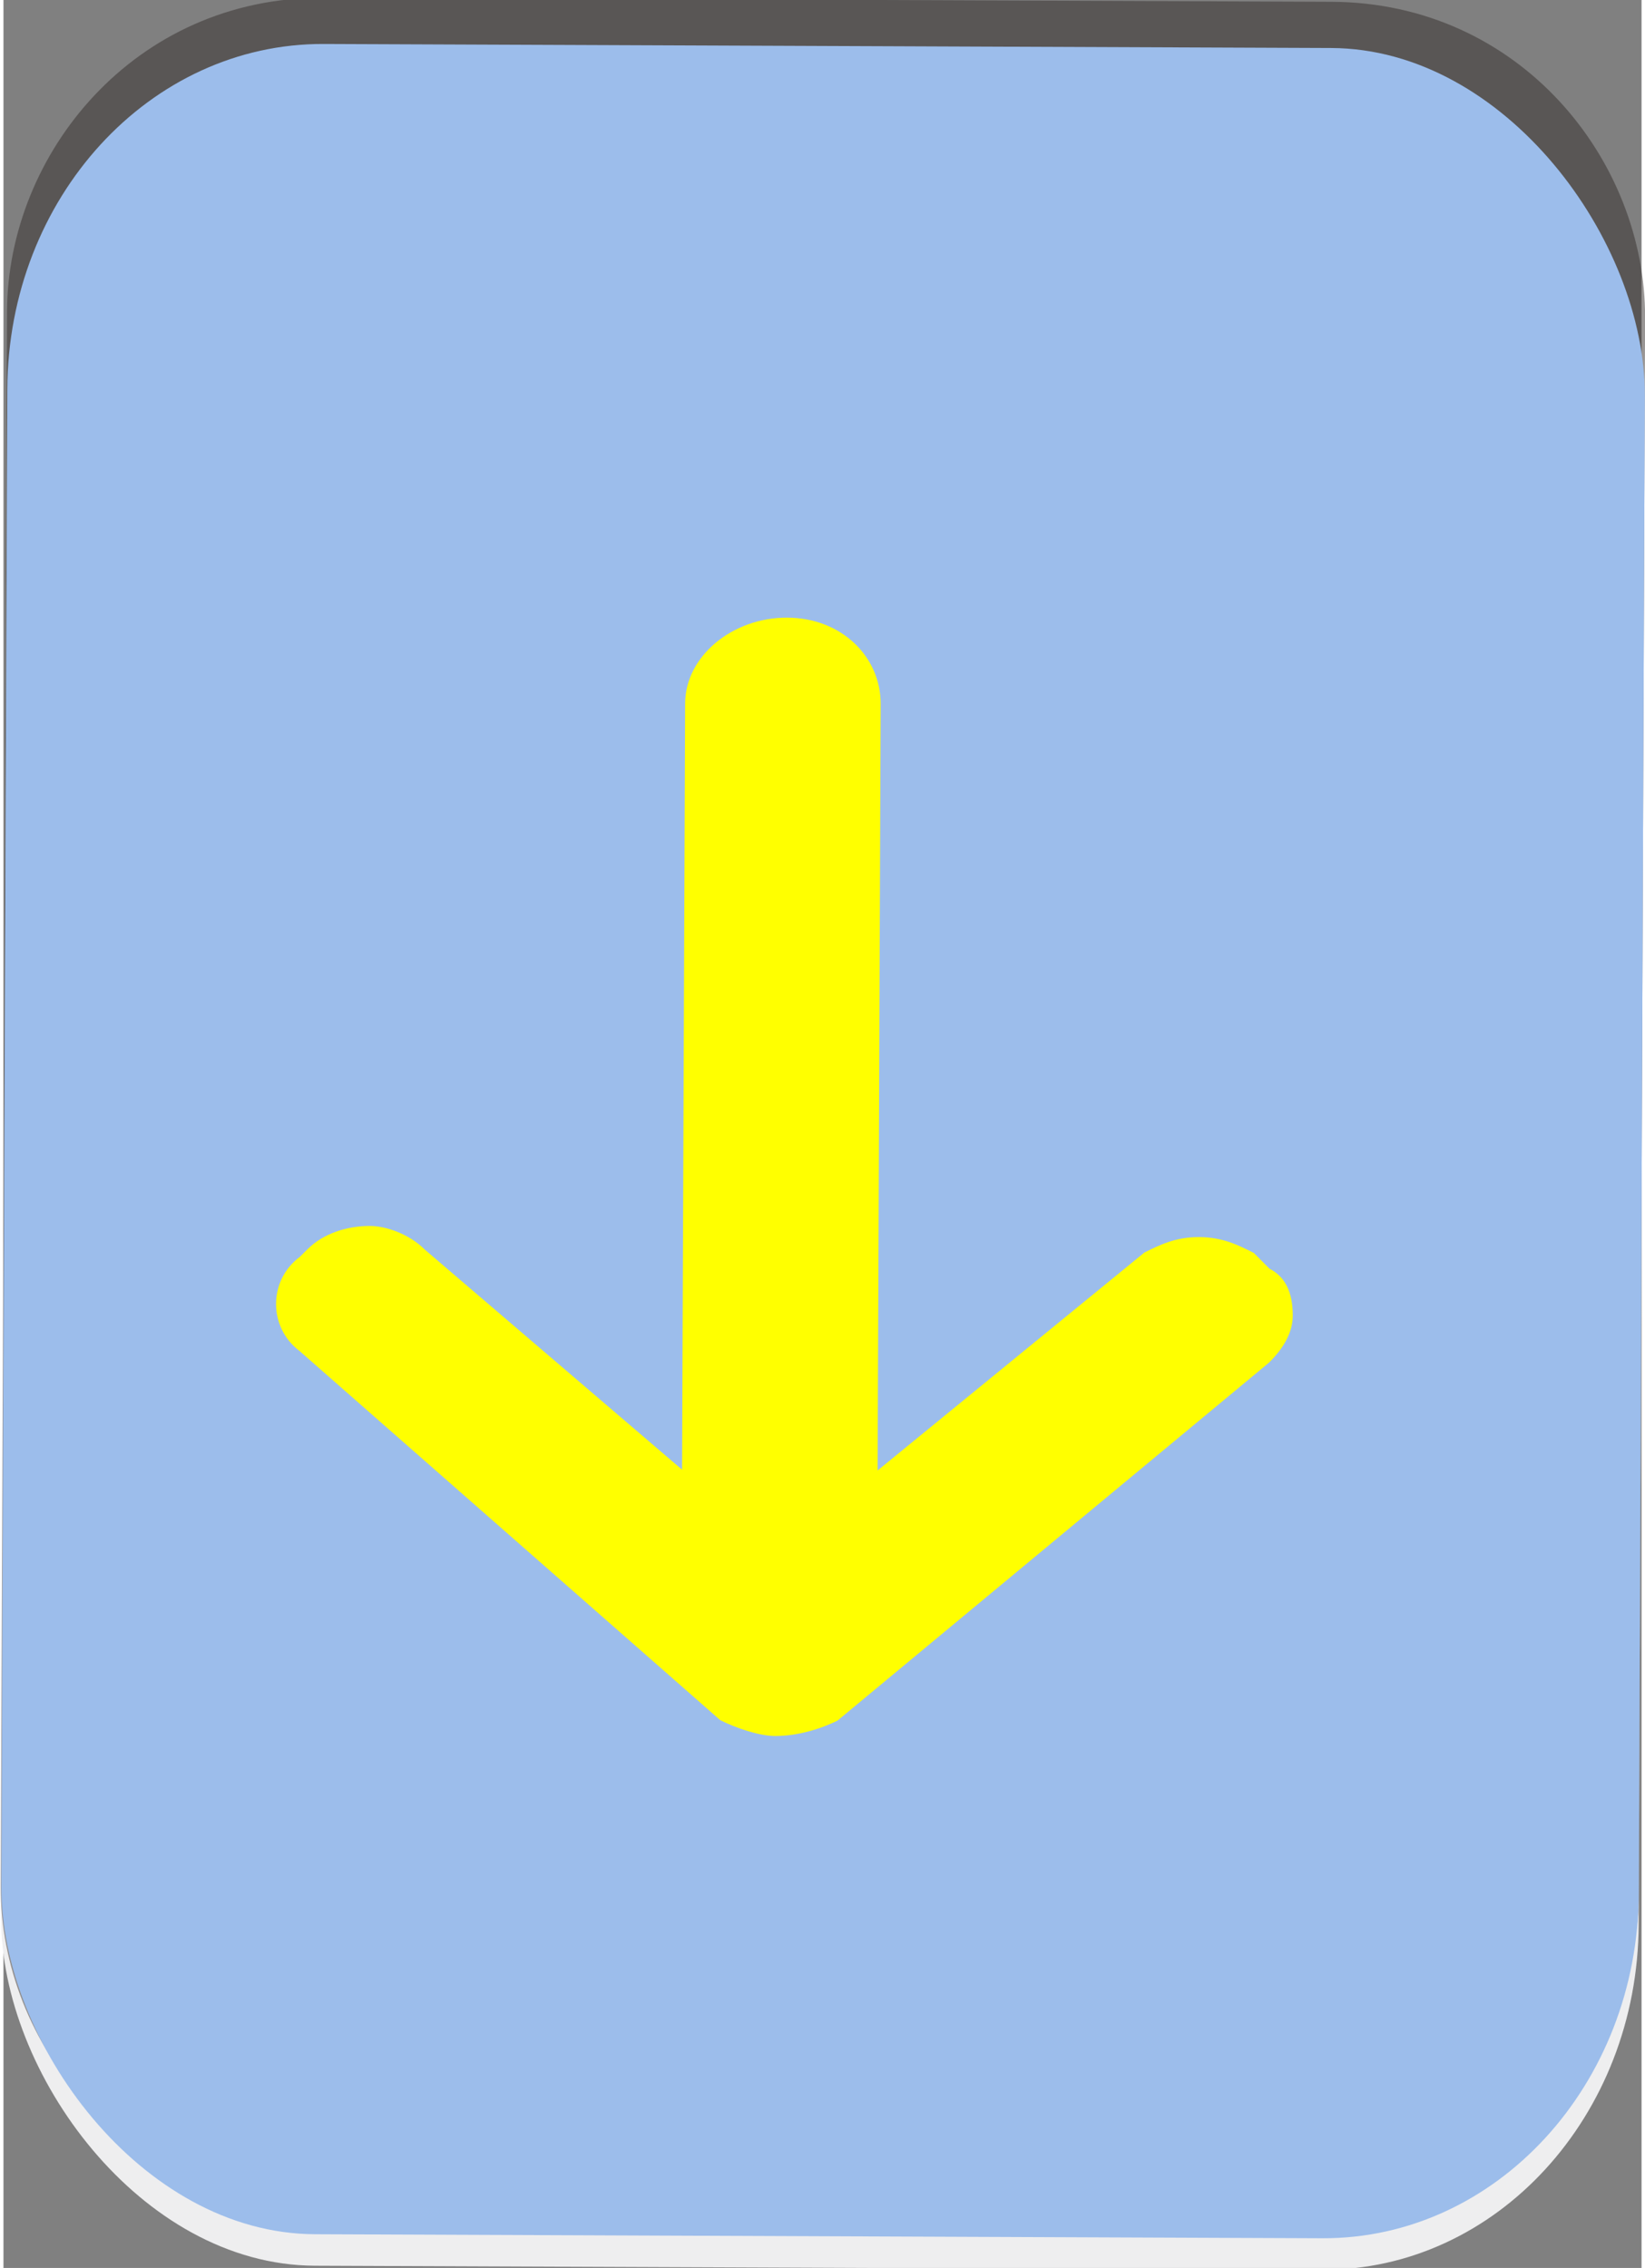
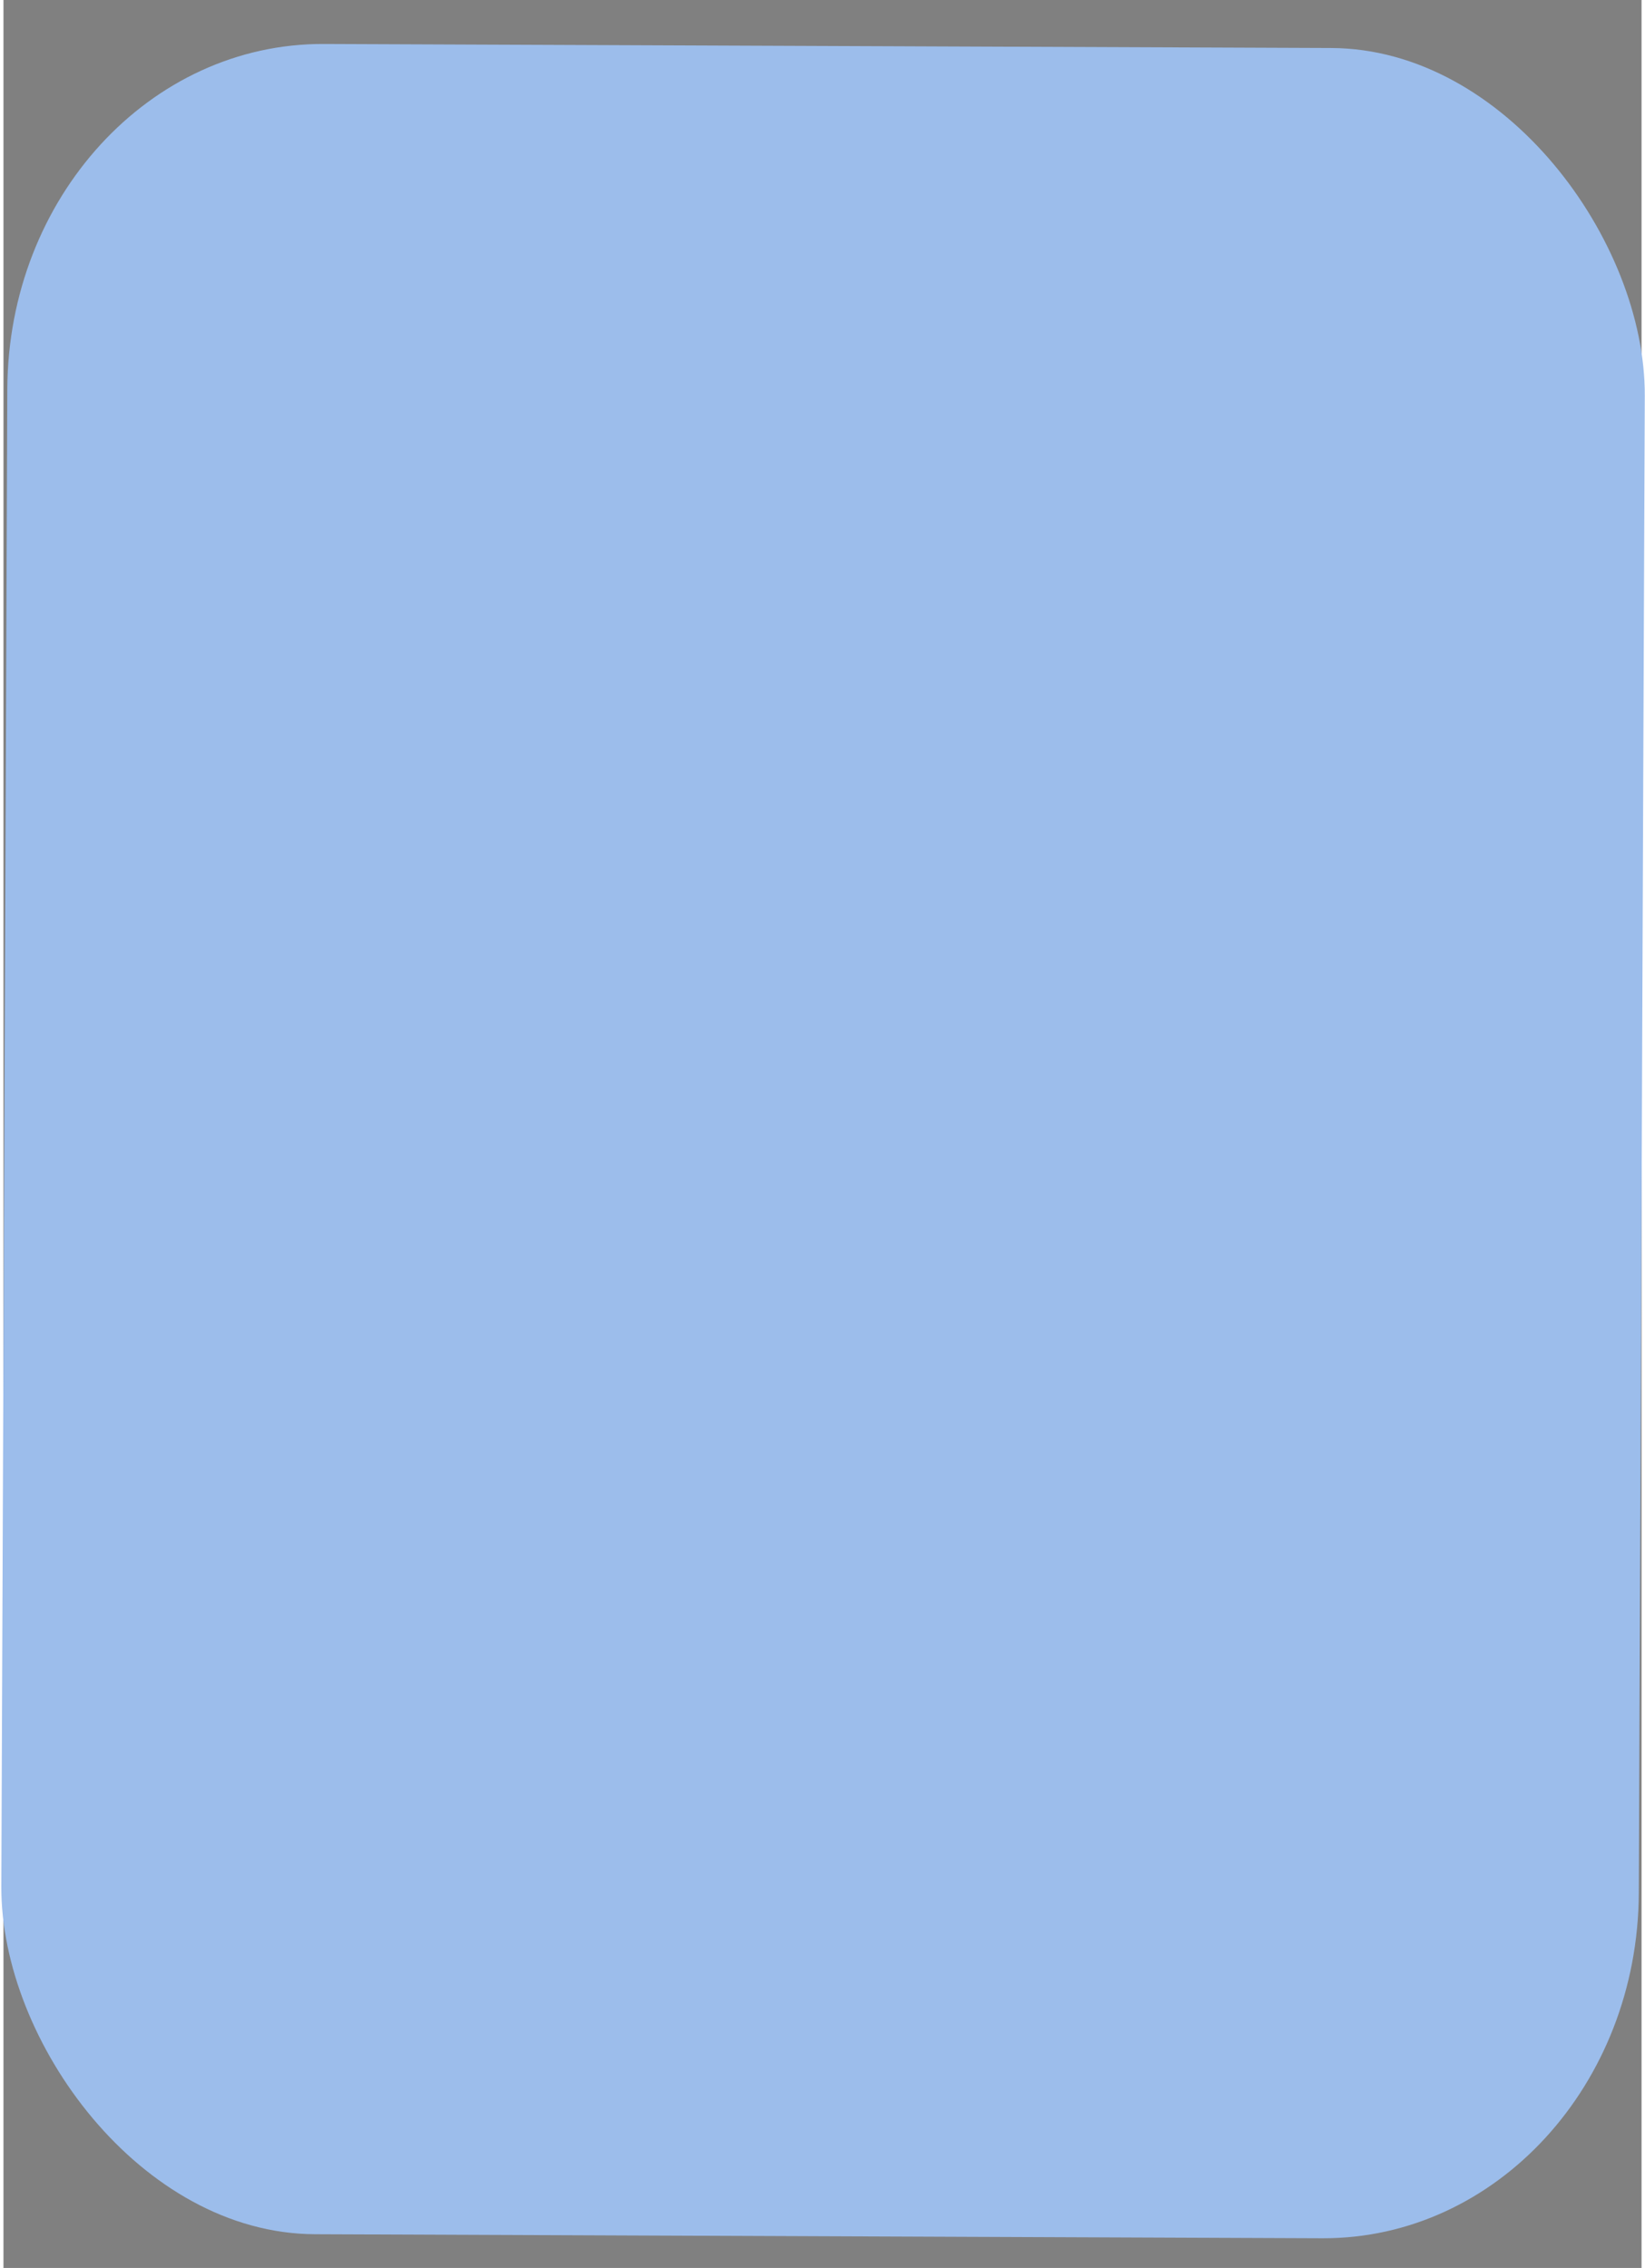
<svg xmlns="http://www.w3.org/2000/svg" xmlns:ns1="http://www.inkscape.org/namespaces/inkscape" xmlns:ns2="http://sodipodi.sourceforge.net/DTD/sodipodi-0.dtd" xml:space="preserve" width="18.008mm" height="24.829mm" version="1.1" style="shape-rendering:geometricPrecision; text-rendering:geometricPrecision; image-rendering:optimizeQuality; fill-rule:evenodd; clip-rule:evenodd" viewBox="0 0 52 72" id="svg2" ns1:version="0.48.3.1 r9886" ns2:docname="zjl138-1.svg">
  <rect x="0" y="0" width="52" height="72" fill="#808080" stroke="none" />
  <ns2:namedview pagecolor="#ffffff" bordercolor="#666666" borderopacity="1" objecttolerance="10" gridtolerance="10" guidetolerance="10" ns1:pageopacity="0" ns1:pageshadow="2" ns1:window-width="1440" ns1:window-height="837" id="namedview16" showgrid="false" ns1:zoom="5.3650955" ns1:cx="27.539188" ns1:cy="43.361118" ns1:window-x="-8" ns1:window-y="-8" ns1:window-maximized="1" ns1:current-layer="svg2" />
  <defs id="defs4">
    <style type="text/css" id="style6">
   
    .fil2 {fill:#FAFAFA}
    .fil0 {fill:#EEEEEF}
    .fil1 {fill:#332C2B;fill-opacity:0.502}
   
  </style>
  </defs>
  <g id="shape" ns1:label="#g3004" transform="matrix(-1,-0.004,0.004,-1,51.865,72.097)">
-     <rect class="fil0" width="51.981" height="69.533" rx="10" ry="11" id="rect10" x="0" y="0" style="fill:#eeeeef" />
-   </g>
+     </g>
  <g id="shadow" ns1:label="#g3001" transform="matrix(-1,-0.004,0.004,-1,51.865,72.097)">
-     <path class="fil1" d="M 42,72 10,72 C 4,72 0,67 0,62 L 0,12 C 0,7 4,2 10,2 l 32,0 c 6,0 10,5 10,10 l 0,50 c 0,5 -4,10 -10,10 z" id="path12" ns1:connector-curvature="0" style="fill:#332c2b;fill-opacity:0.502" />
-   </g>
+     </g>
  <g id="light" ns1:label="#g2998" style="fill:#9cbdeb;fill-opacity:1" transform="matrix(-1,-0.004,0.004,-1,51.865,72.097)">
    <rect class="fil2" y="1" width="51.981" height="69.533" rx="10" ry="11" id="rect14" x="0" style="fill:#9cbdeb;fill-opacity:1" />
  </g>
  <g id="hlight" ns1:label="#g2995" style="fill:#ffff00" transform="matrix(-1,-0.004,0.004,-1,51.865,72.097)">
-     <path class="fil3" d="m 29.182,17.372 c -0.497,-0.248 -1.241,-0.497 -1.738,-0.497 0,0 0,0 0,0 -0.745,0 -1.49,0.248 -1.986,0.497 l -13.655,11.421 c -0.497,0.497 -0.745,0.993 -0.745,1.49 0,0.745 0.248,1.241 0.745,1.49 l 0.497,0.497 c 0.497,0.248 0.993,0.497 1.738,0.497 0,0 0,0 0,0 0.745,0 1.241,-0.248 1.738,-0.497 l 8.441,-6.952 0,24.331 c 0,1.49 1.241,2.731 2.979,2.731 1.738,0 3.228,-1.241 3.228,-2.731 l 0,-24.331 8.193,6.952 c 0.497,0.497 1.241,0.745 1.738,0.745 0,0 0,0 0,0 0.745,0 1.49,-0.248 1.986,-0.745 l 0.248,-0.248 c 0.993,-0.745 0.993,-2.234 0,-2.979 L 29.182,17.372 z" id="path16" ns1:connector-curvature="0" style="fill:#ffff00;fill-rule:nonzero" />
-   </g>
+     </g>
</svg>